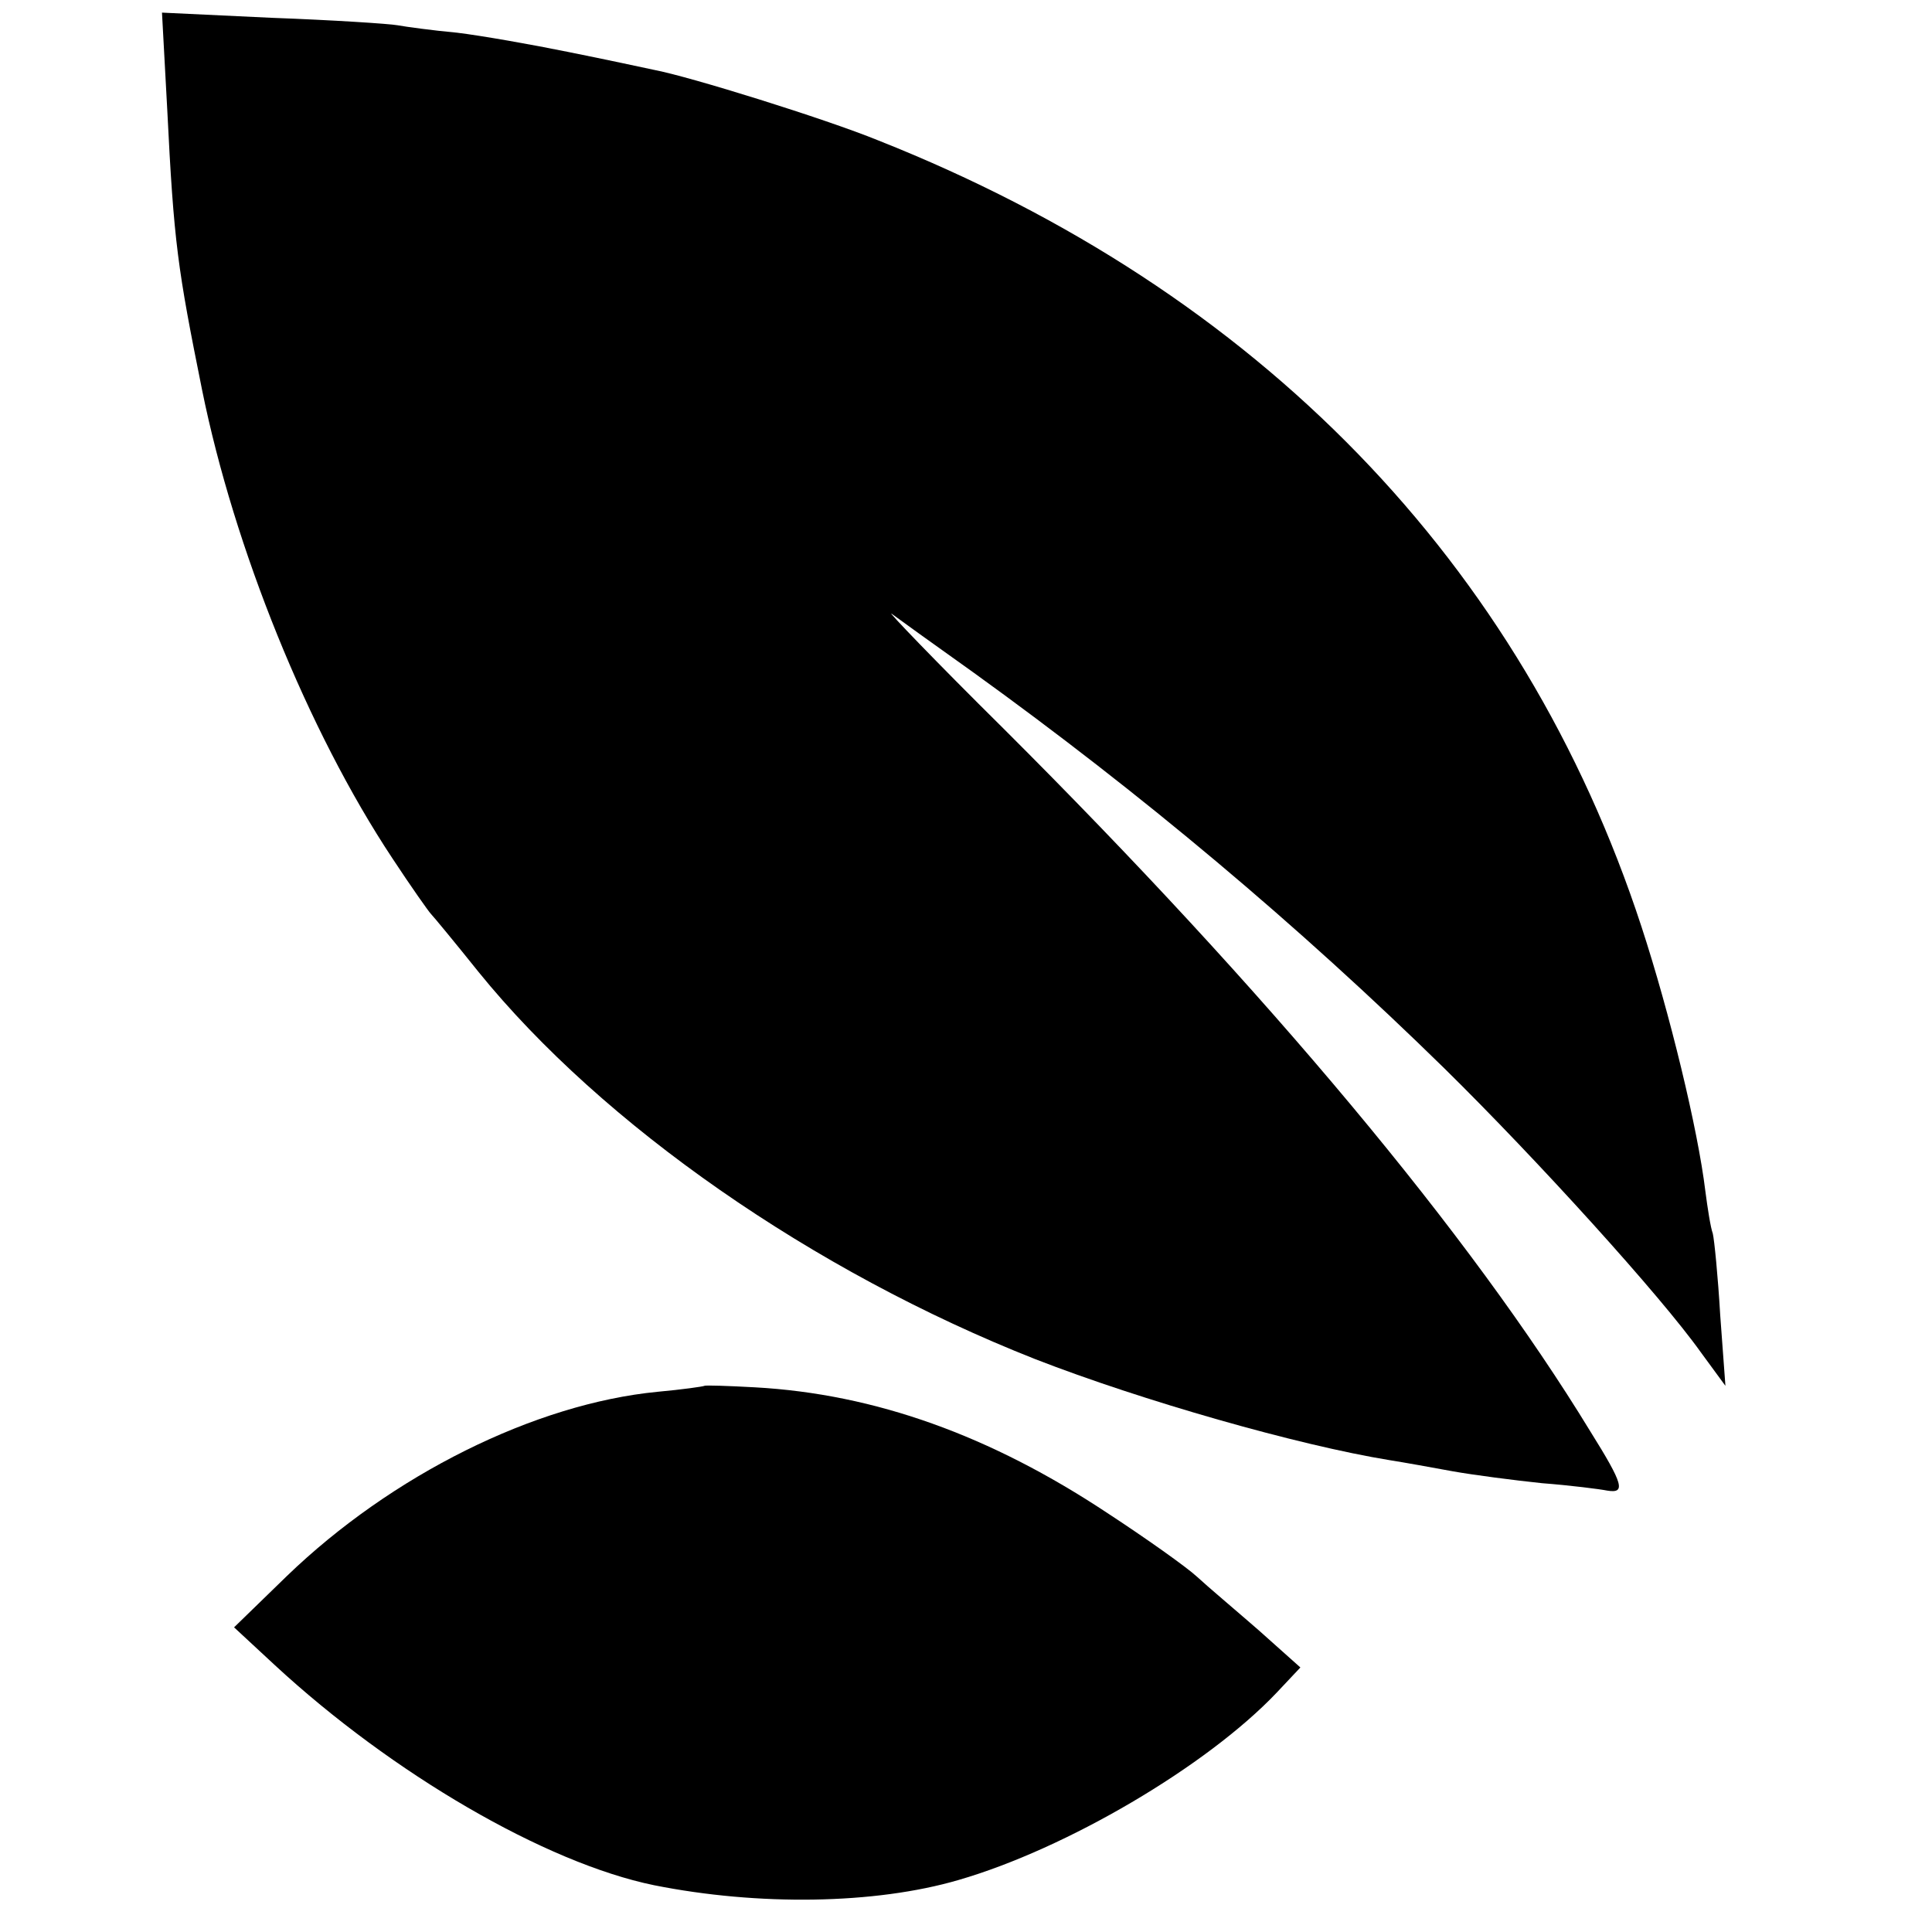
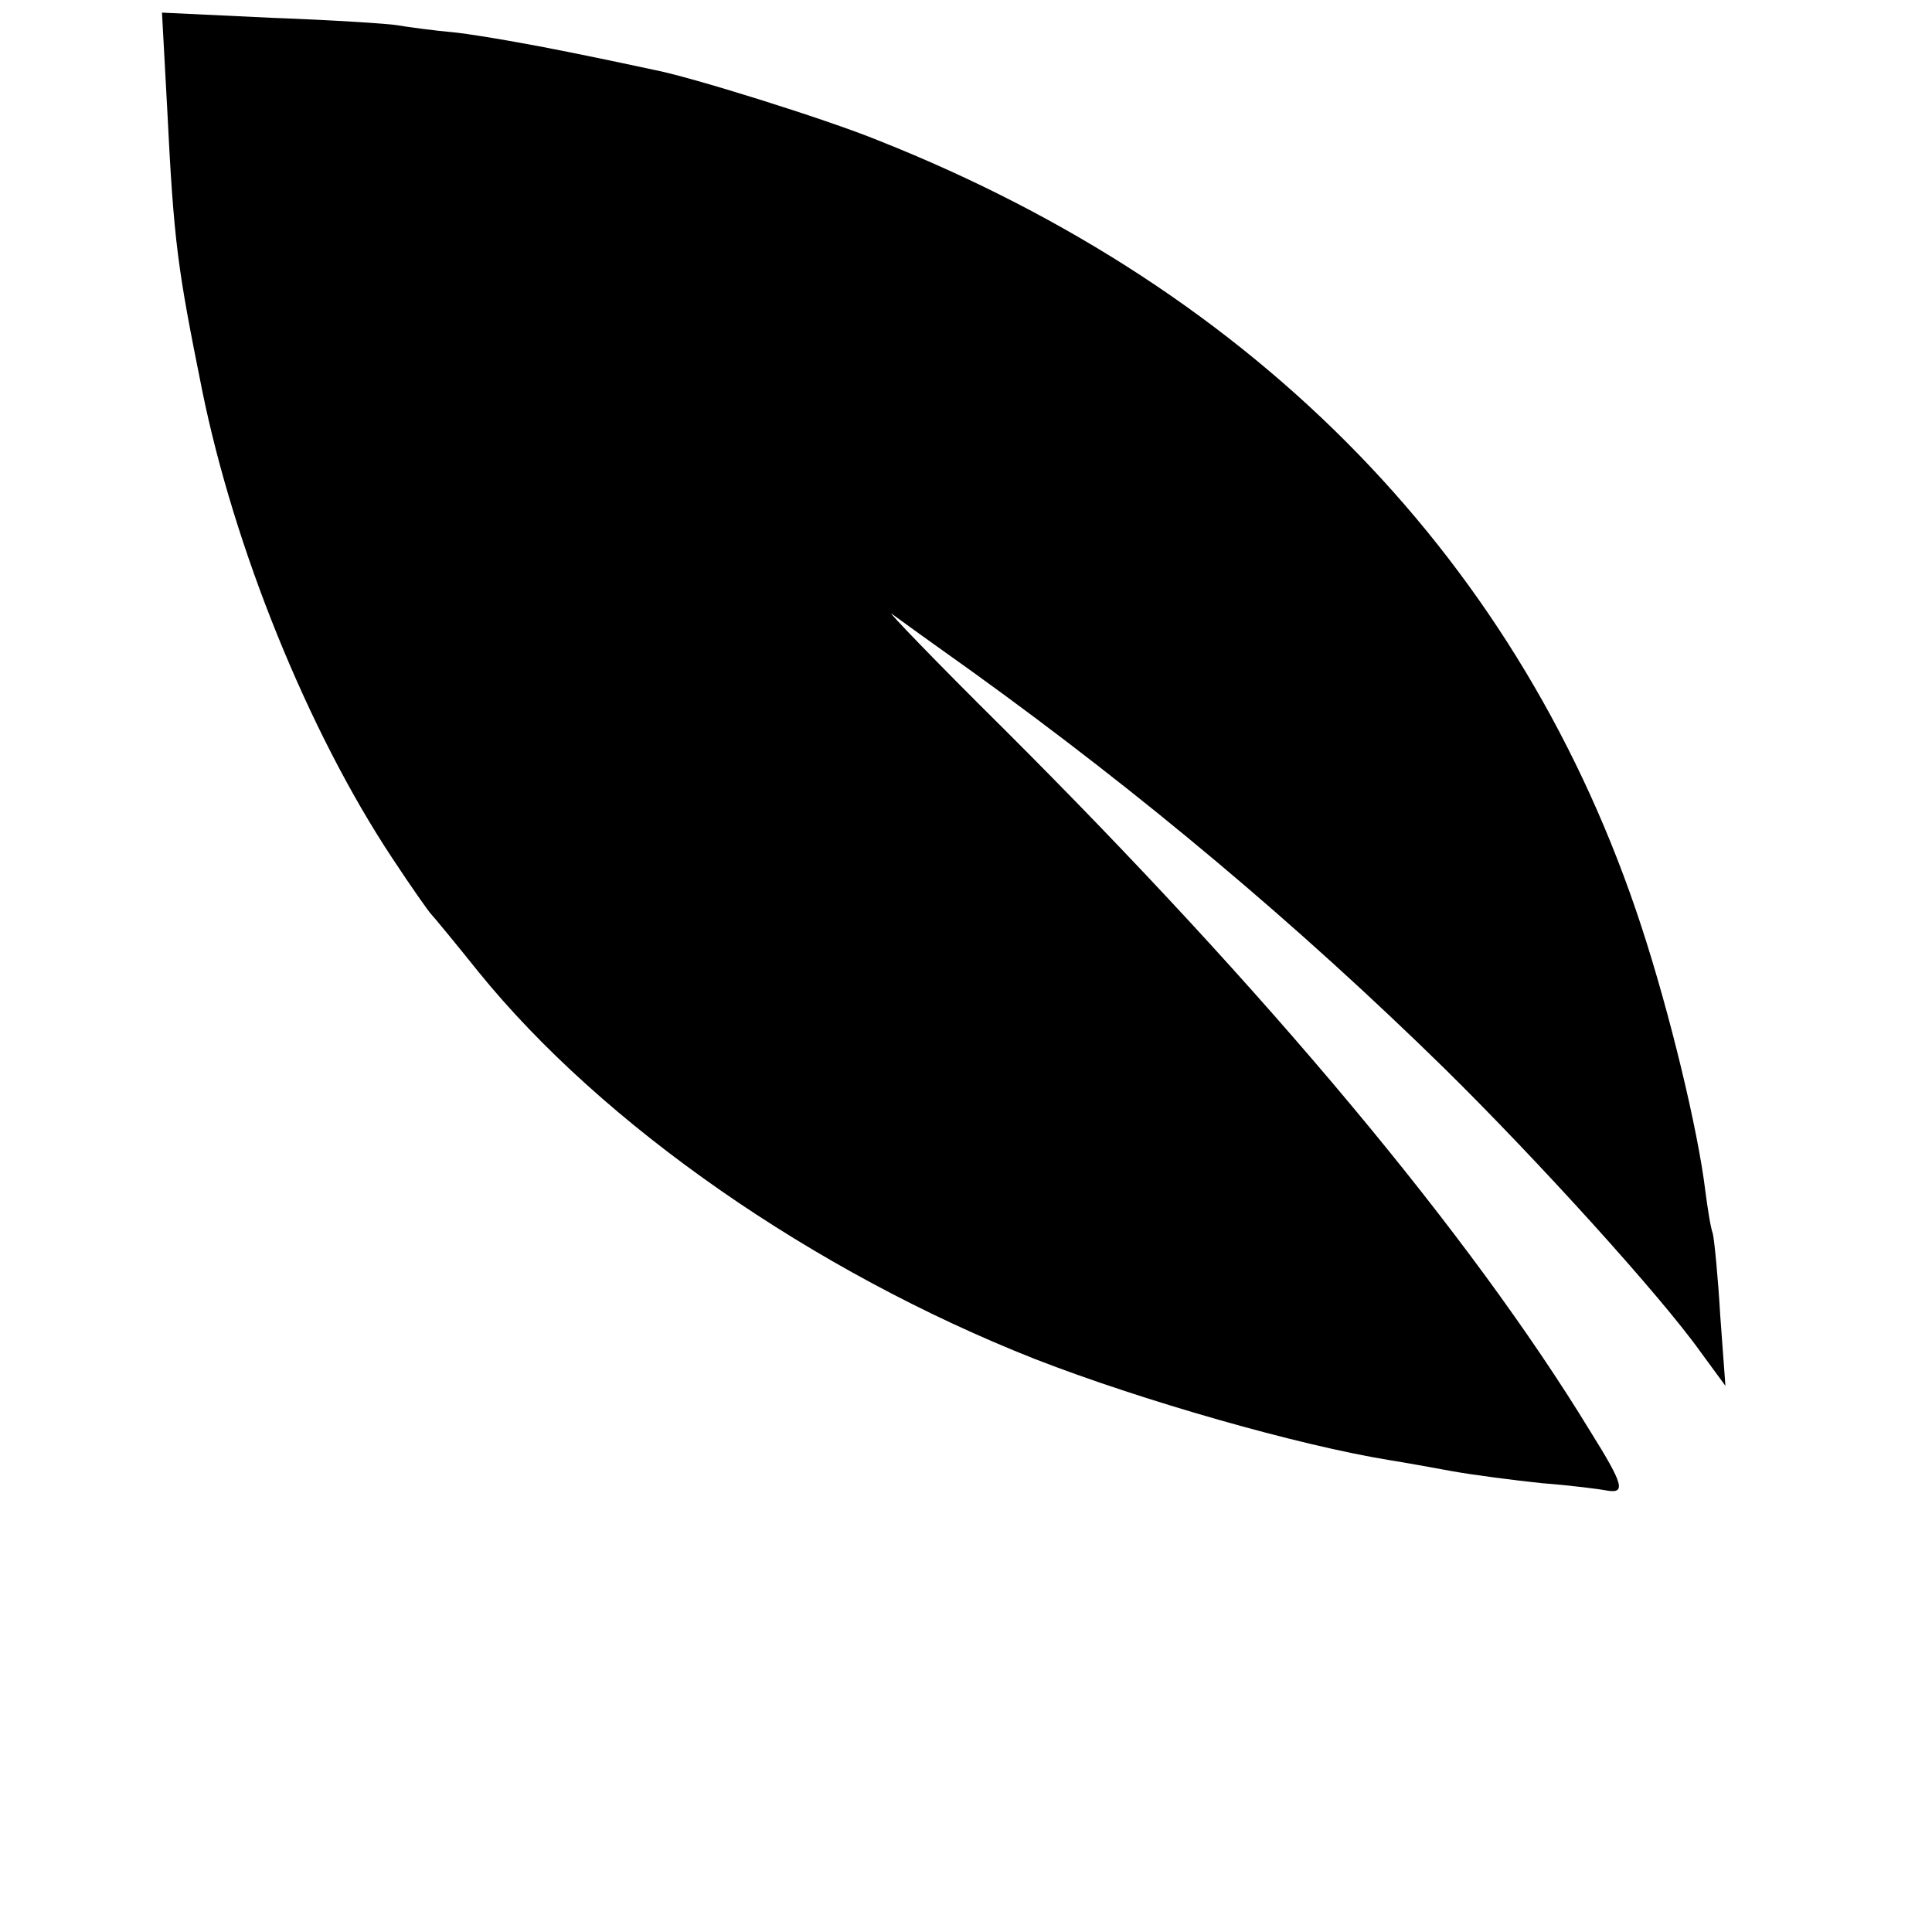
<svg xmlns="http://www.w3.org/2000/svg" version="1.0" width="260pt" height="260pt" viewBox="0 0 260 260" preserveAspectRatio="xMidYMid meet">
  <g transform="translate(0,260) scale(0.1,-0.1)" fill="#000000" stroke="none">
    <path d="M225 2454 c9 -182 14 -215 47 -379 43 -212 142 -458 256 -630 25 -38 49 -72 52 -75 3 -3 32 -38 64 -78 167 -206 450 -403 749 -521 144 -56 354 -116 477 -136 19 -3 58 -10 85 -15 28 -5 82 -12 120 -16 39 -3 78 -8 88 -10 25 -4 22 8 -23 80 -161 264 -433 590 -790 946 -91 90 -158 160 -150 154 8 -6 58 -42 110 -79 226 -163 436 -339 634 -533 125 -123 291 -306 345 -382 l33 -45 -7 95 c-3 52 -8 102 -10 110 -3 8 -7 34 -10 57 -10 83 -48 240 -86 356 -160 489 -515 855 -1027 1058 -71 29 -254 86 -302 95 -14 3 -65 14 -115 24 -49 10 -117 22 -150 26 -33 3 -69 8 -80 10 -11 2 -87 7 -169 10 l-148 7 7 -129z" />
-     <path d="M948 735 c-2 -1 -30 -5 -63 -8 -165 -16 -358 -112 -499 -248 l-71 -69 55 -51 c158 -146 364 -266 510 -296 140 -28 297 -26 410 7 145 42 334 153 428 252 l32 34 -56 50 c-31 27 -69 59 -83 72 -14 13 -69 52 -121 86 -157 104 -312 160 -474 169 -36 2 -67 3 -68 2z" />
  </g>
</svg>